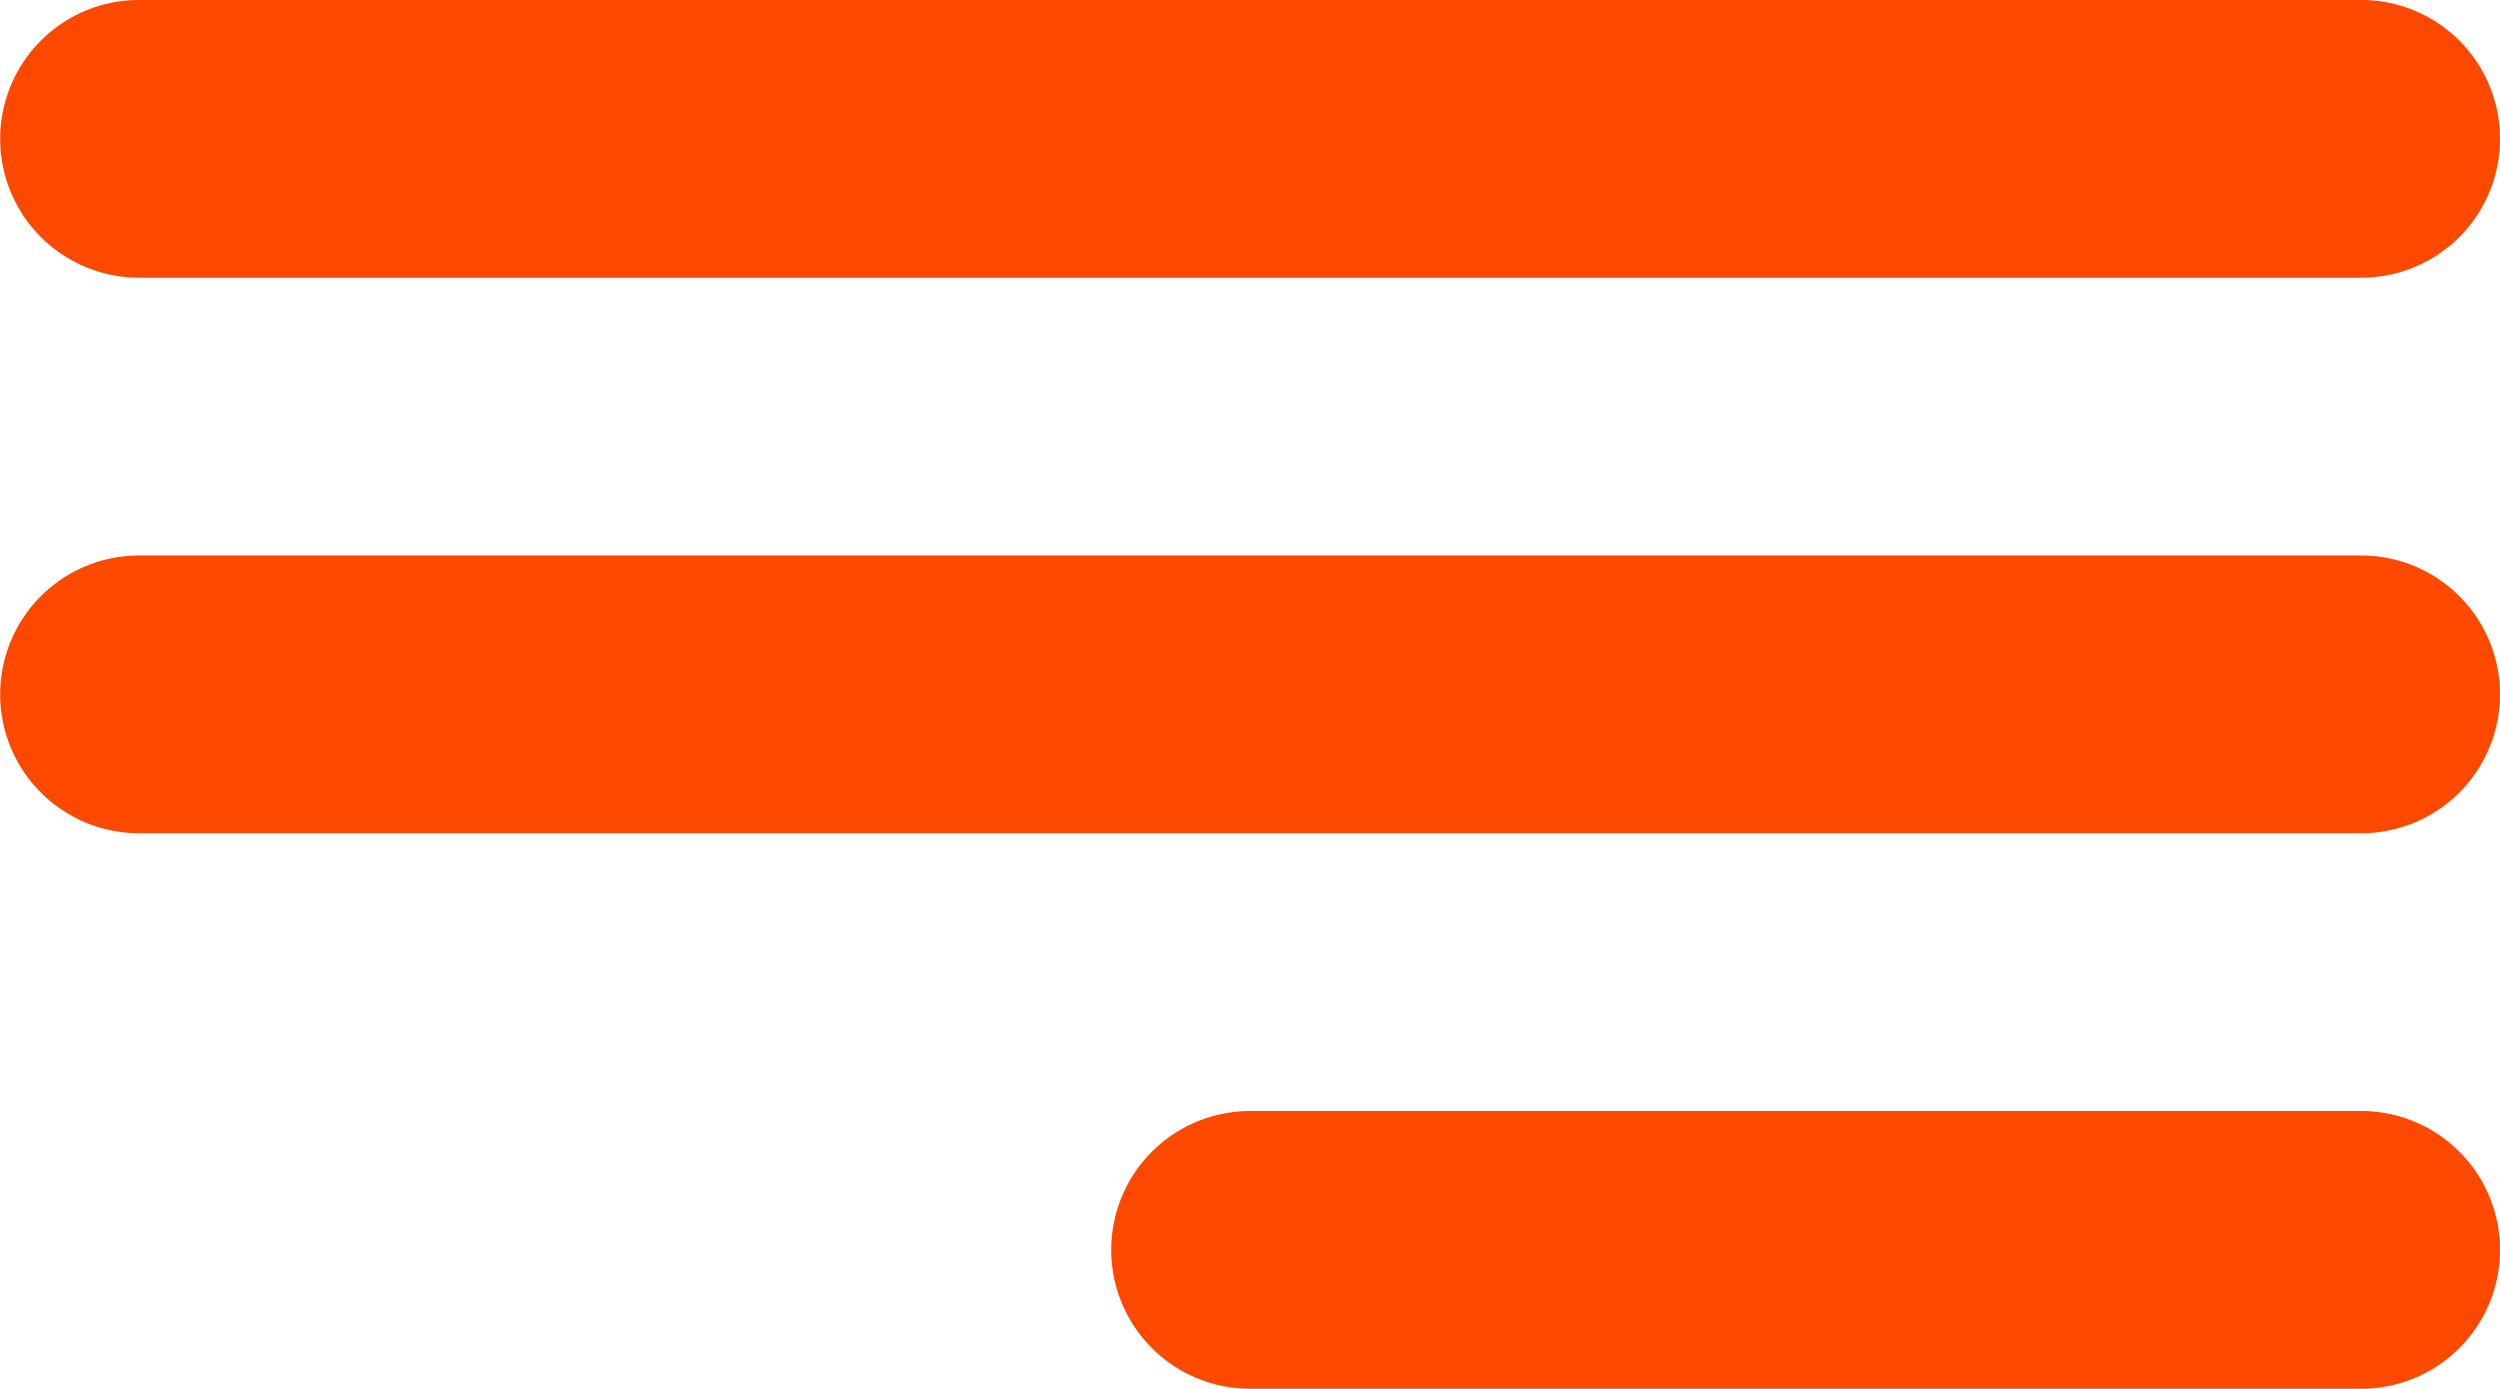
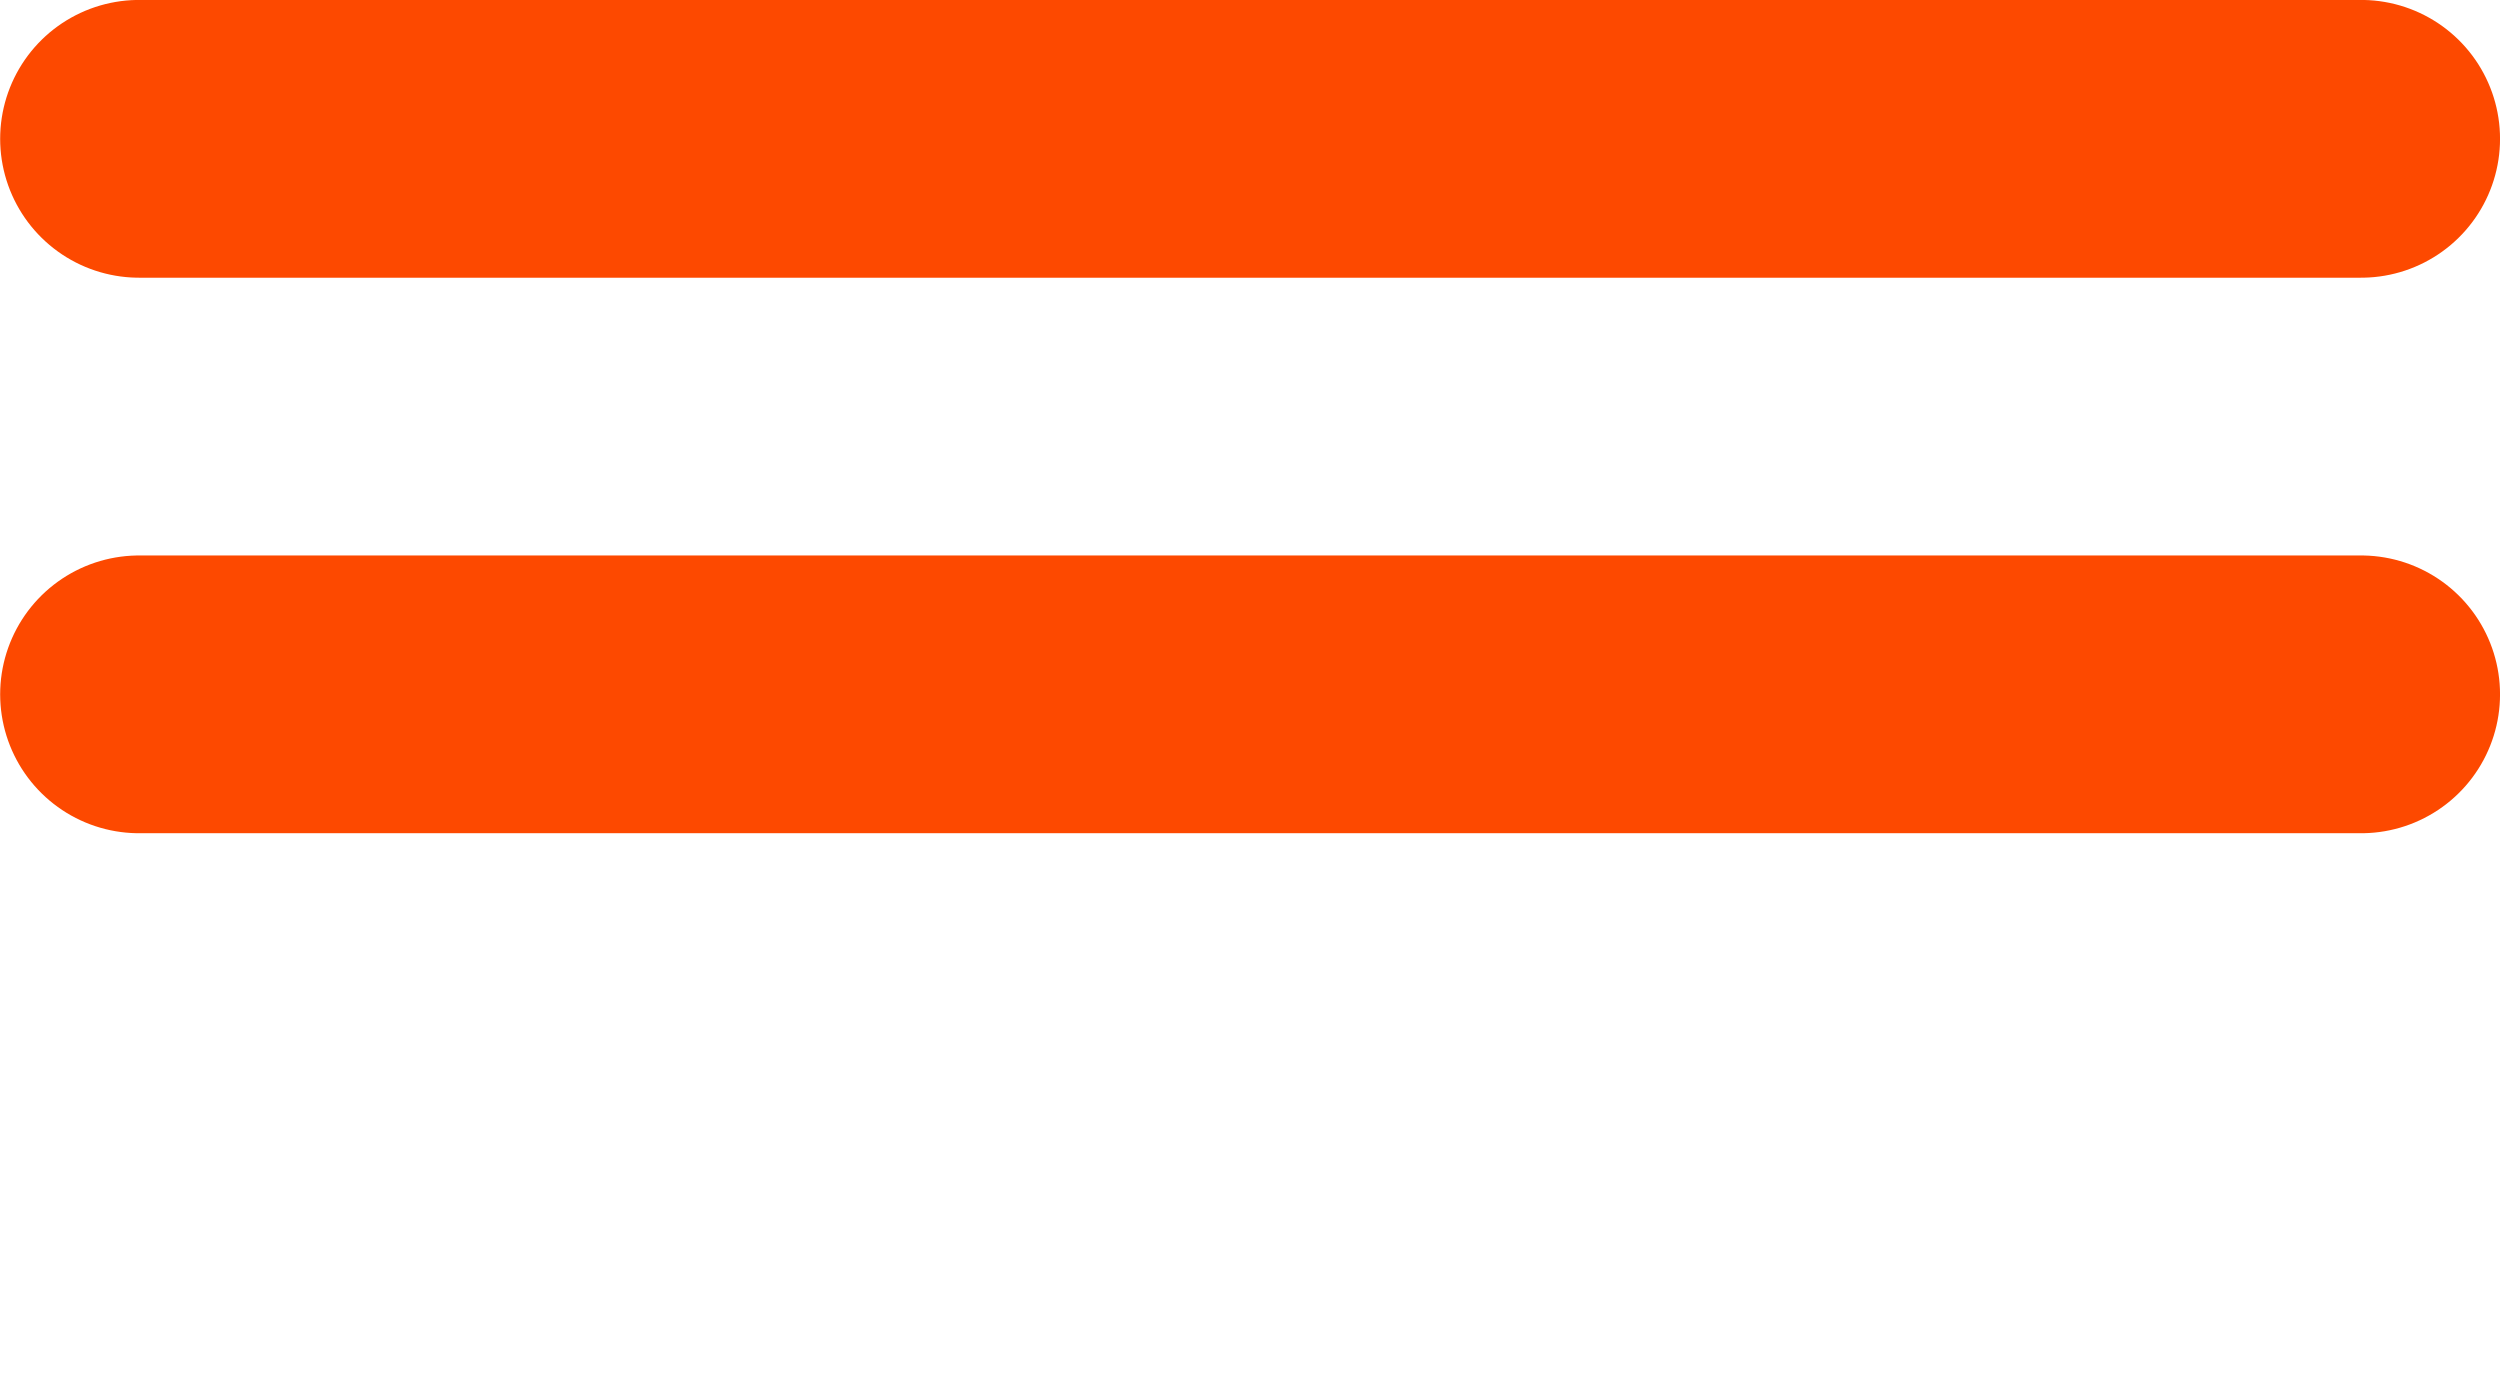
<svg xmlns="http://www.w3.org/2000/svg" width="158.75mm" height="88.194mm" viewBox="0 0 158.75 88.194" version="1.1" id="svg1" xml:space="preserve">
  <defs id="defs1" />
  <g id="layer1" transform="translate(-25.66,-104.582)">
    <g style="fill:none;fill-opacity:1;stroke:#fd4900;stroke-opacity:1" id="g2" transform="matrix(-8.819,0,0,8.819,210.869,42.845)">
-       <path d="M 4,12 H 20 M 4,8 H 20 M 4,16 h 8" stroke="#000000" stroke-width="2" stroke-linecap="round" stroke-linejoin="round" id="path1-4" style="fill:none;fill-opacity:1;stroke:#fd4900;stroke-opacity:1" />
+       <path d="M 4,12 H 20 M 4,8 H 20 M 4,16 " stroke="#000000" stroke-width="2" stroke-linecap="round" stroke-linejoin="round" id="path1-4" style="fill:none;fill-opacity:1;stroke:#fd4900;stroke-opacity:1" />
    </g>
  </g>
</svg>